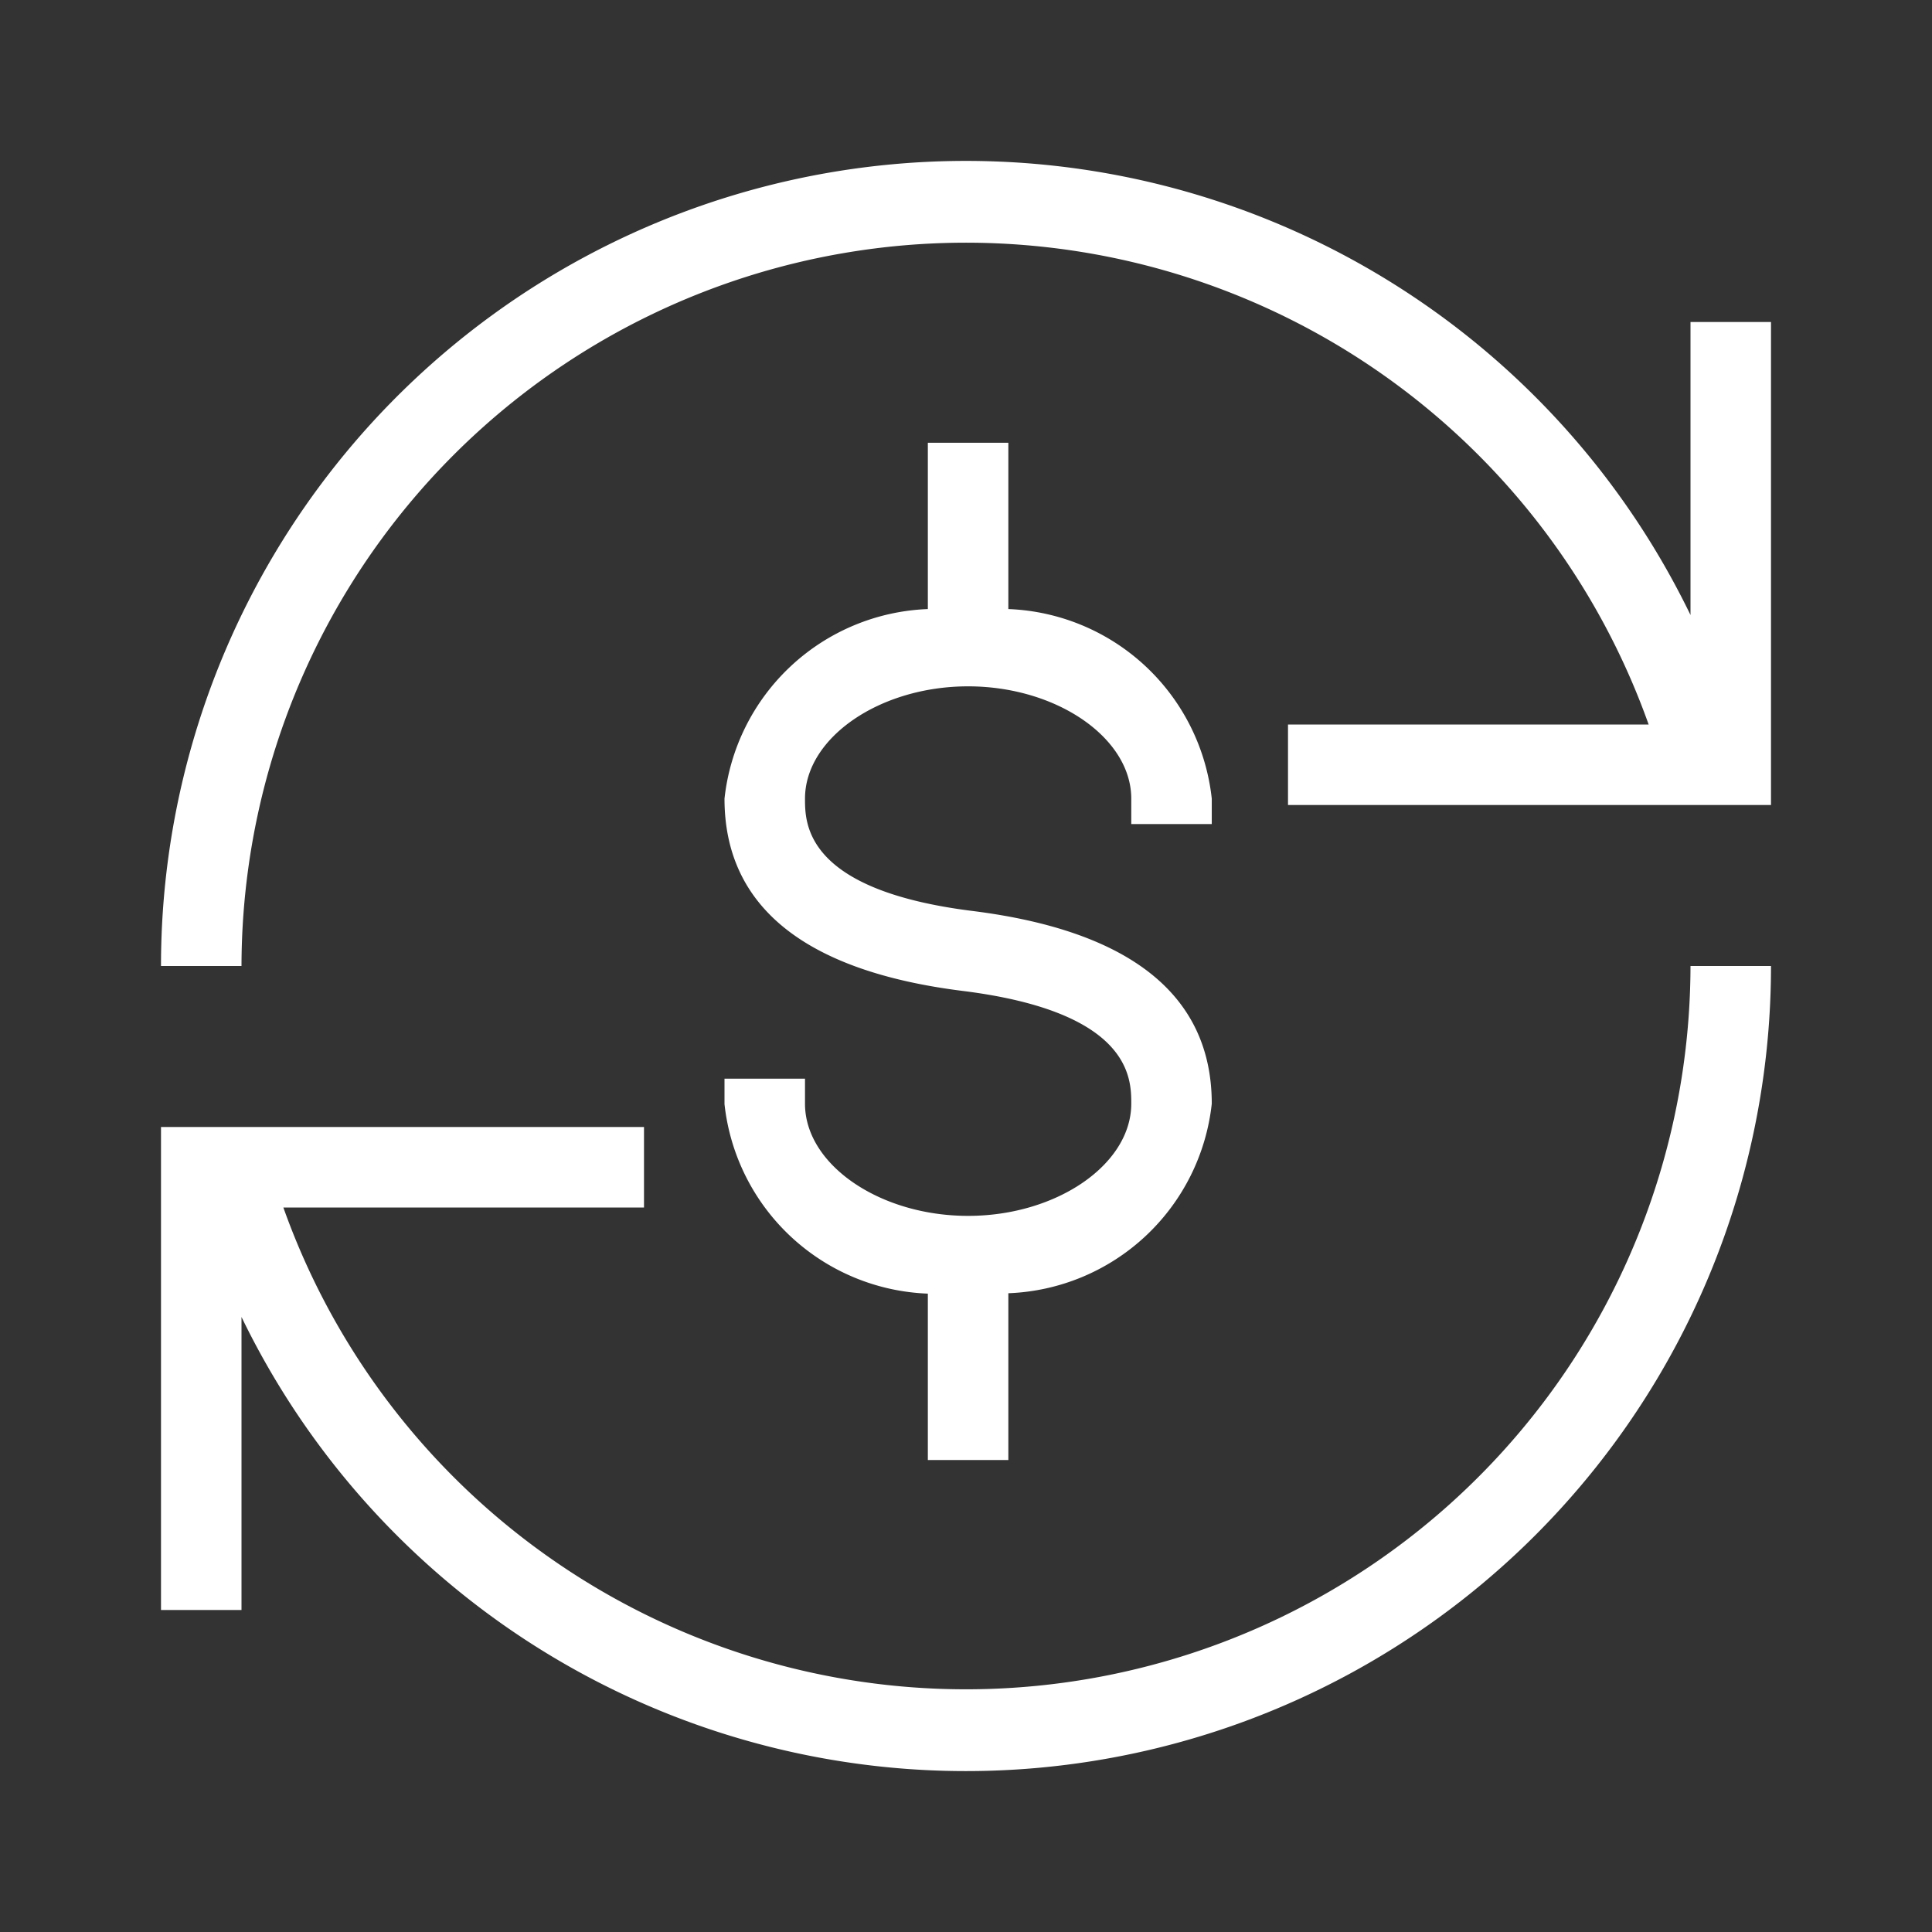
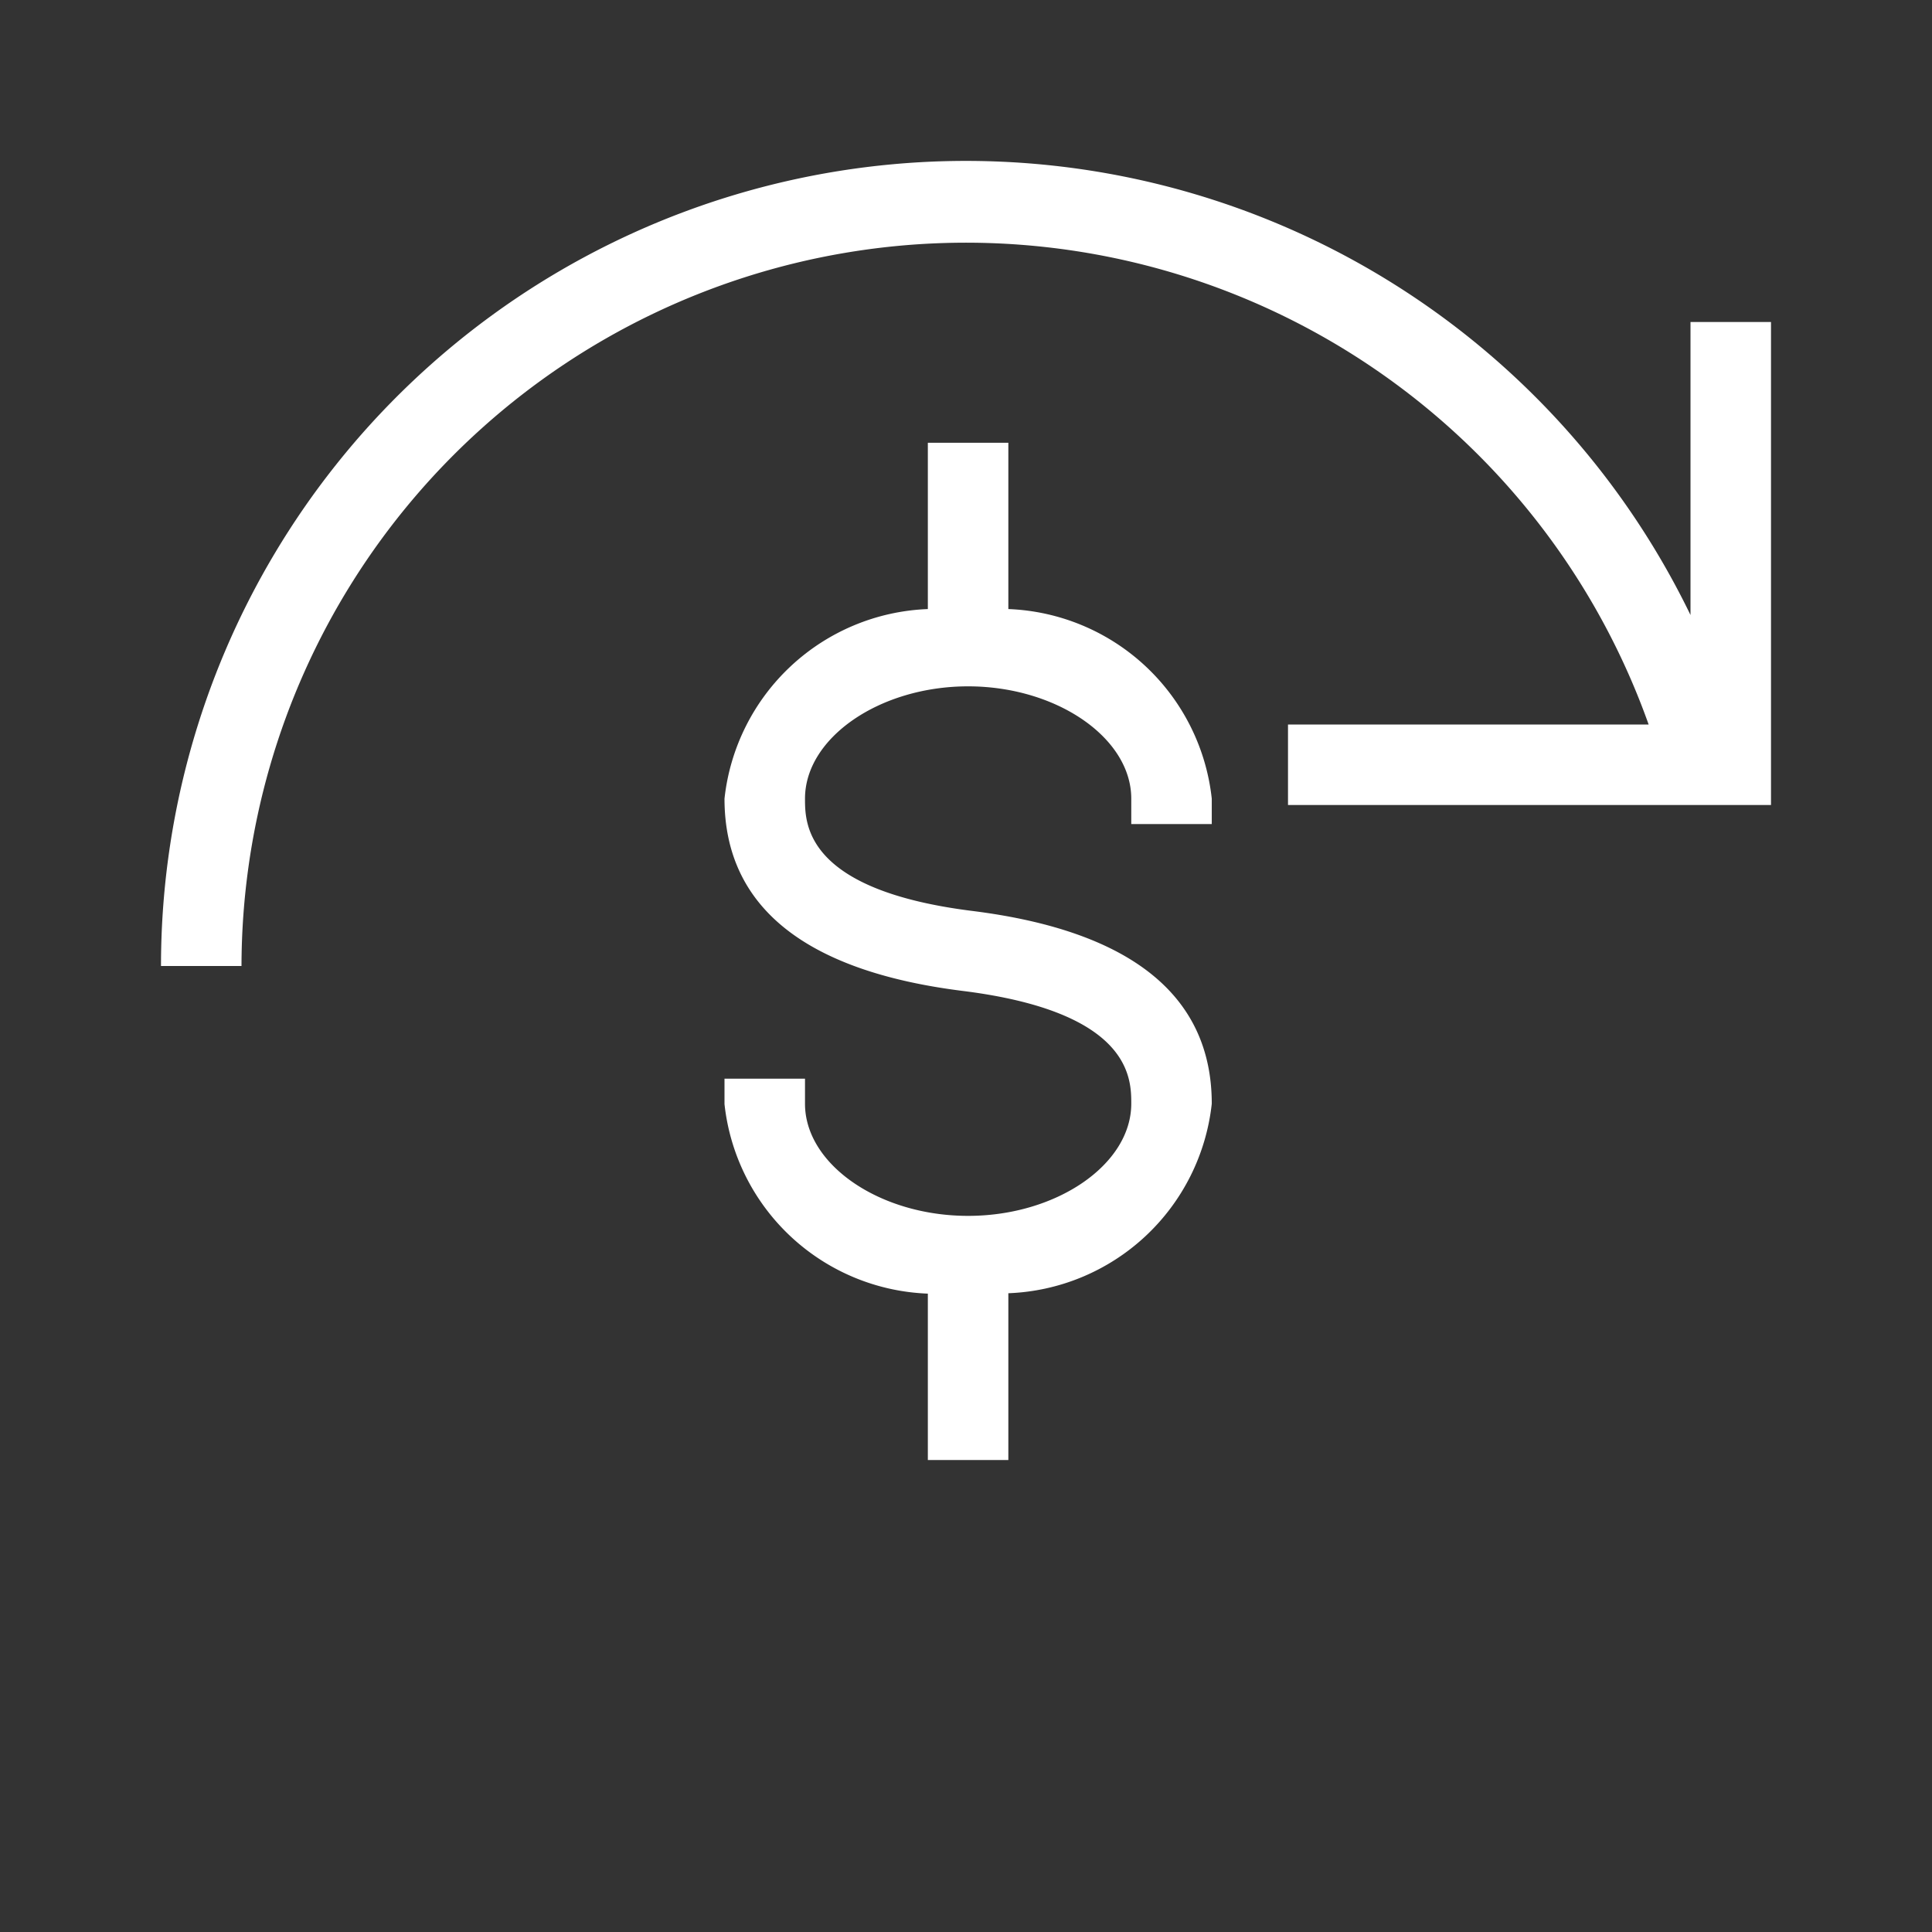
<svg xmlns="http://www.w3.org/2000/svg" viewBox="0 0 24 24">
  <rect x="0" y="0" width="24" height="24" fill="#333333" stroke="none" />
  <defs>
    <style>.cls-1{fill:none;}.cls-2{fill:#fff;}</style>
  </defs>
  <title>bofa_icon_cashflow2_ko</title>
  <g id="_24_X_24_BOX" data-name="24 X 24 BOX">
-     <rect class="cls-1" width="24" height="24" />
-   </g>
+     </g>
  <g id="ICON_OUTLINES" data-name="ICON OUTLINES">
    <path class="cls-2" d="M21,4V7.64A10,10,0,0,0,2,12H3A9,9,0,0,1,20.48,9H16v1h6V4Z" />
-     <path class="cls-2" d="M21,12A9,9,0,0,1,3.52,15H8V14H2v6H3V16.36A10,10,0,0,0,22,12Z" />
    <path class="cls-2" d="M15.053,10.237V9.921a2.643,2.643,0,0,0-2.527-2.355V5.5h-1V7.566A2.643,2.643,0,0,0,9,9.921c0,1.341,1,2.144,2.962,2.389,2.091.262,2.091,1.089,2.091,1.4,0,.756-.928,1.394-2.027,1.394S10,14.467,10,13.711V13.4H9v.316a2.642,2.642,0,0,0,2.526,2.354v2.067h1V16.065a2.642,2.642,0,0,0,2.527-2.354c0-1.341-1-2.146-2.967-2.394C10,11.058,10,10.232,10,9.921c0-.756.928-1.395,2.026-1.395s2.027.639,2.027,1.395v.316Z" />
  </g>
</svg>